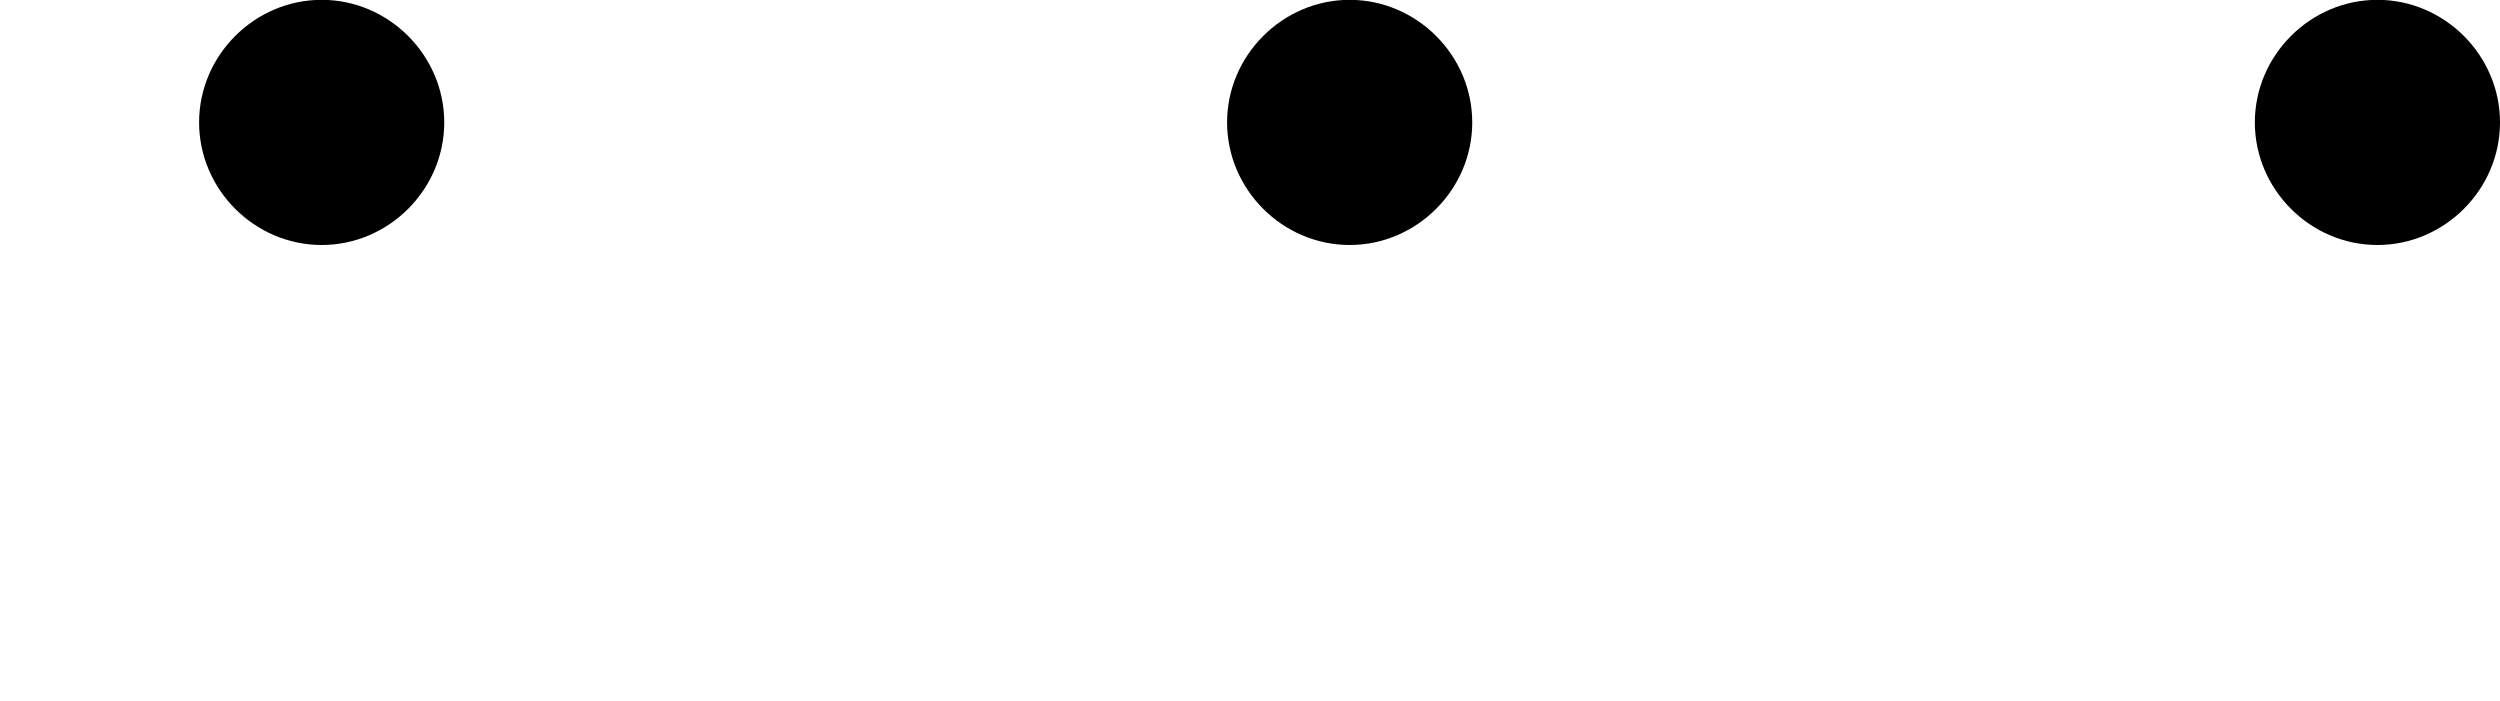
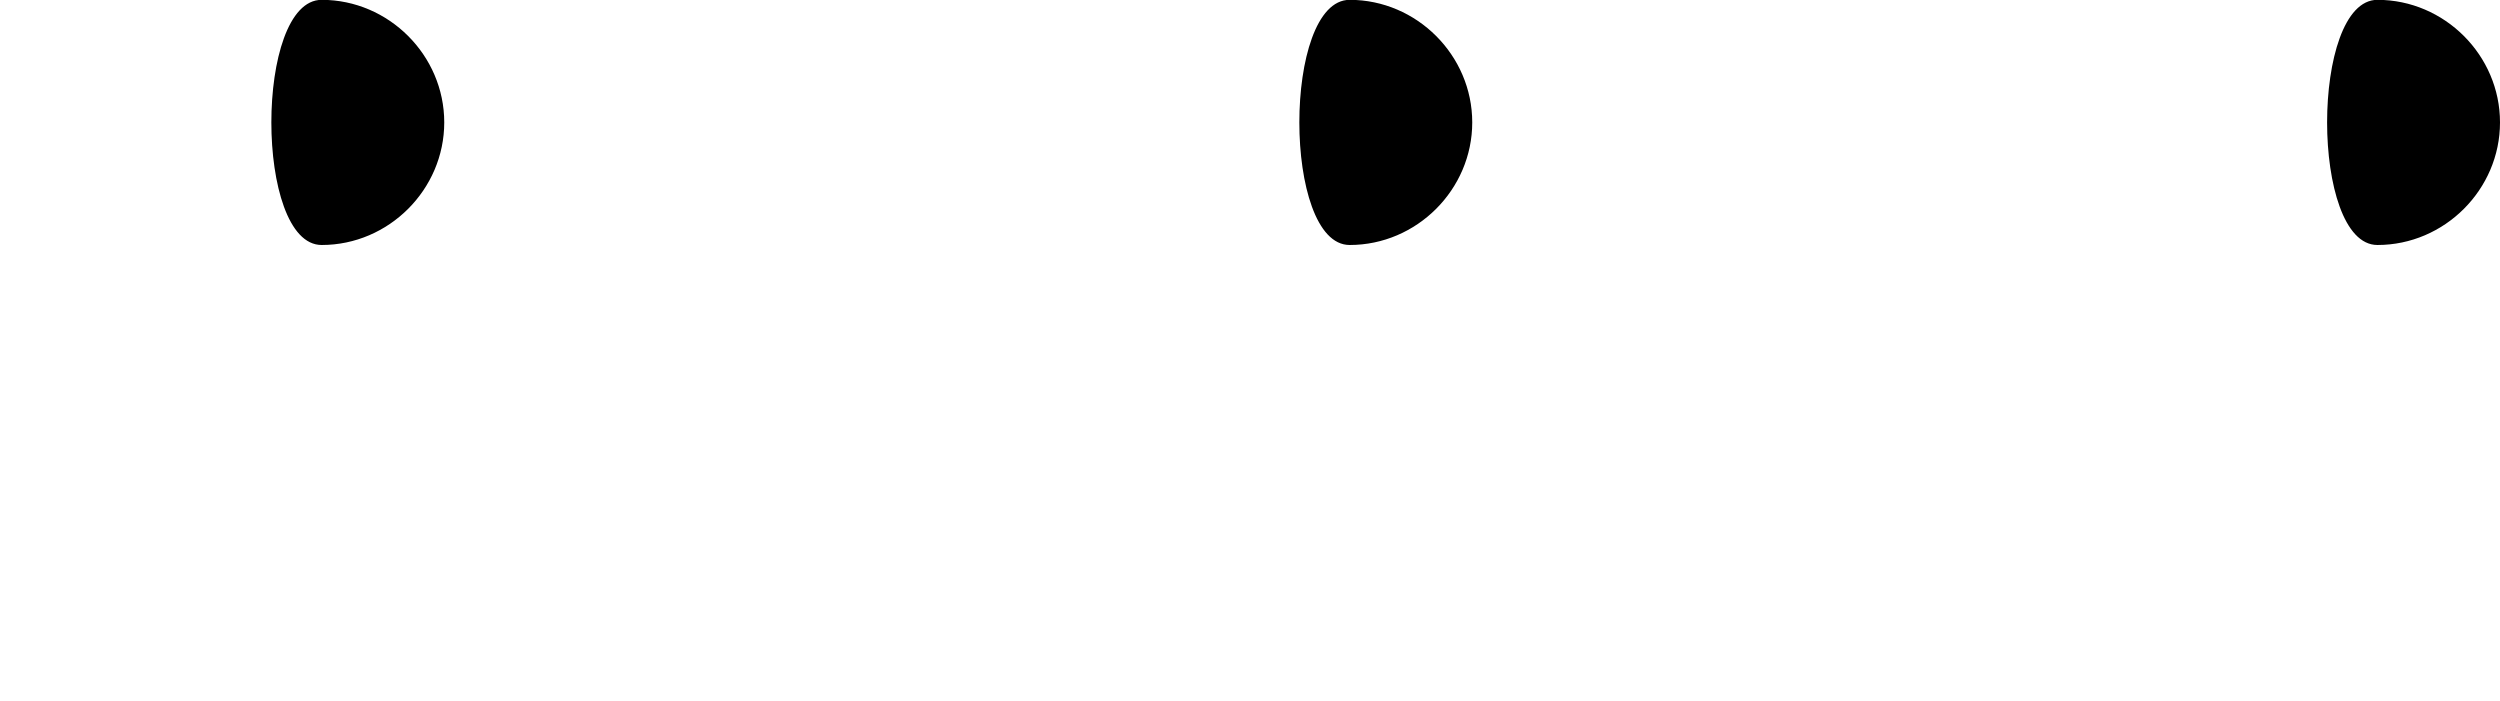
<svg xmlns="http://www.w3.org/2000/svg" xmlns:xlink="http://www.w3.org/1999/xlink" version="1.1" width="15.076pt" height="4.226pt" viewBox="86.319 499.668 15.076 4.226">
  <defs>
-     <path id="g11-1" d="M1.913-2.491C1.913-2.78 1.674-3.019 1.385-3.019S.857-2.78 .857-2.491S1.096-1.963 1.385-1.963S1.913-2.202 1.913-2.491Z" />
+     <path id="g11-1" d="M1.913-2.491C1.913-2.78 1.674-3.019 1.385-3.019S1.096-1.963 1.385-1.963S1.913-2.202 1.913-2.491Z" />
  </defs>
  <g id="page1" transform="matrix(1.4 0 0 1.4 0 0)">
    <use x="61.657" y="359.924" xlink:href="#g11-1" />
    <use x="66.085" y="359.924" xlink:href="#g11-1" />
    <use x="70.512" y="359.924" xlink:href="#g11-1" />
  </g>
</svg>